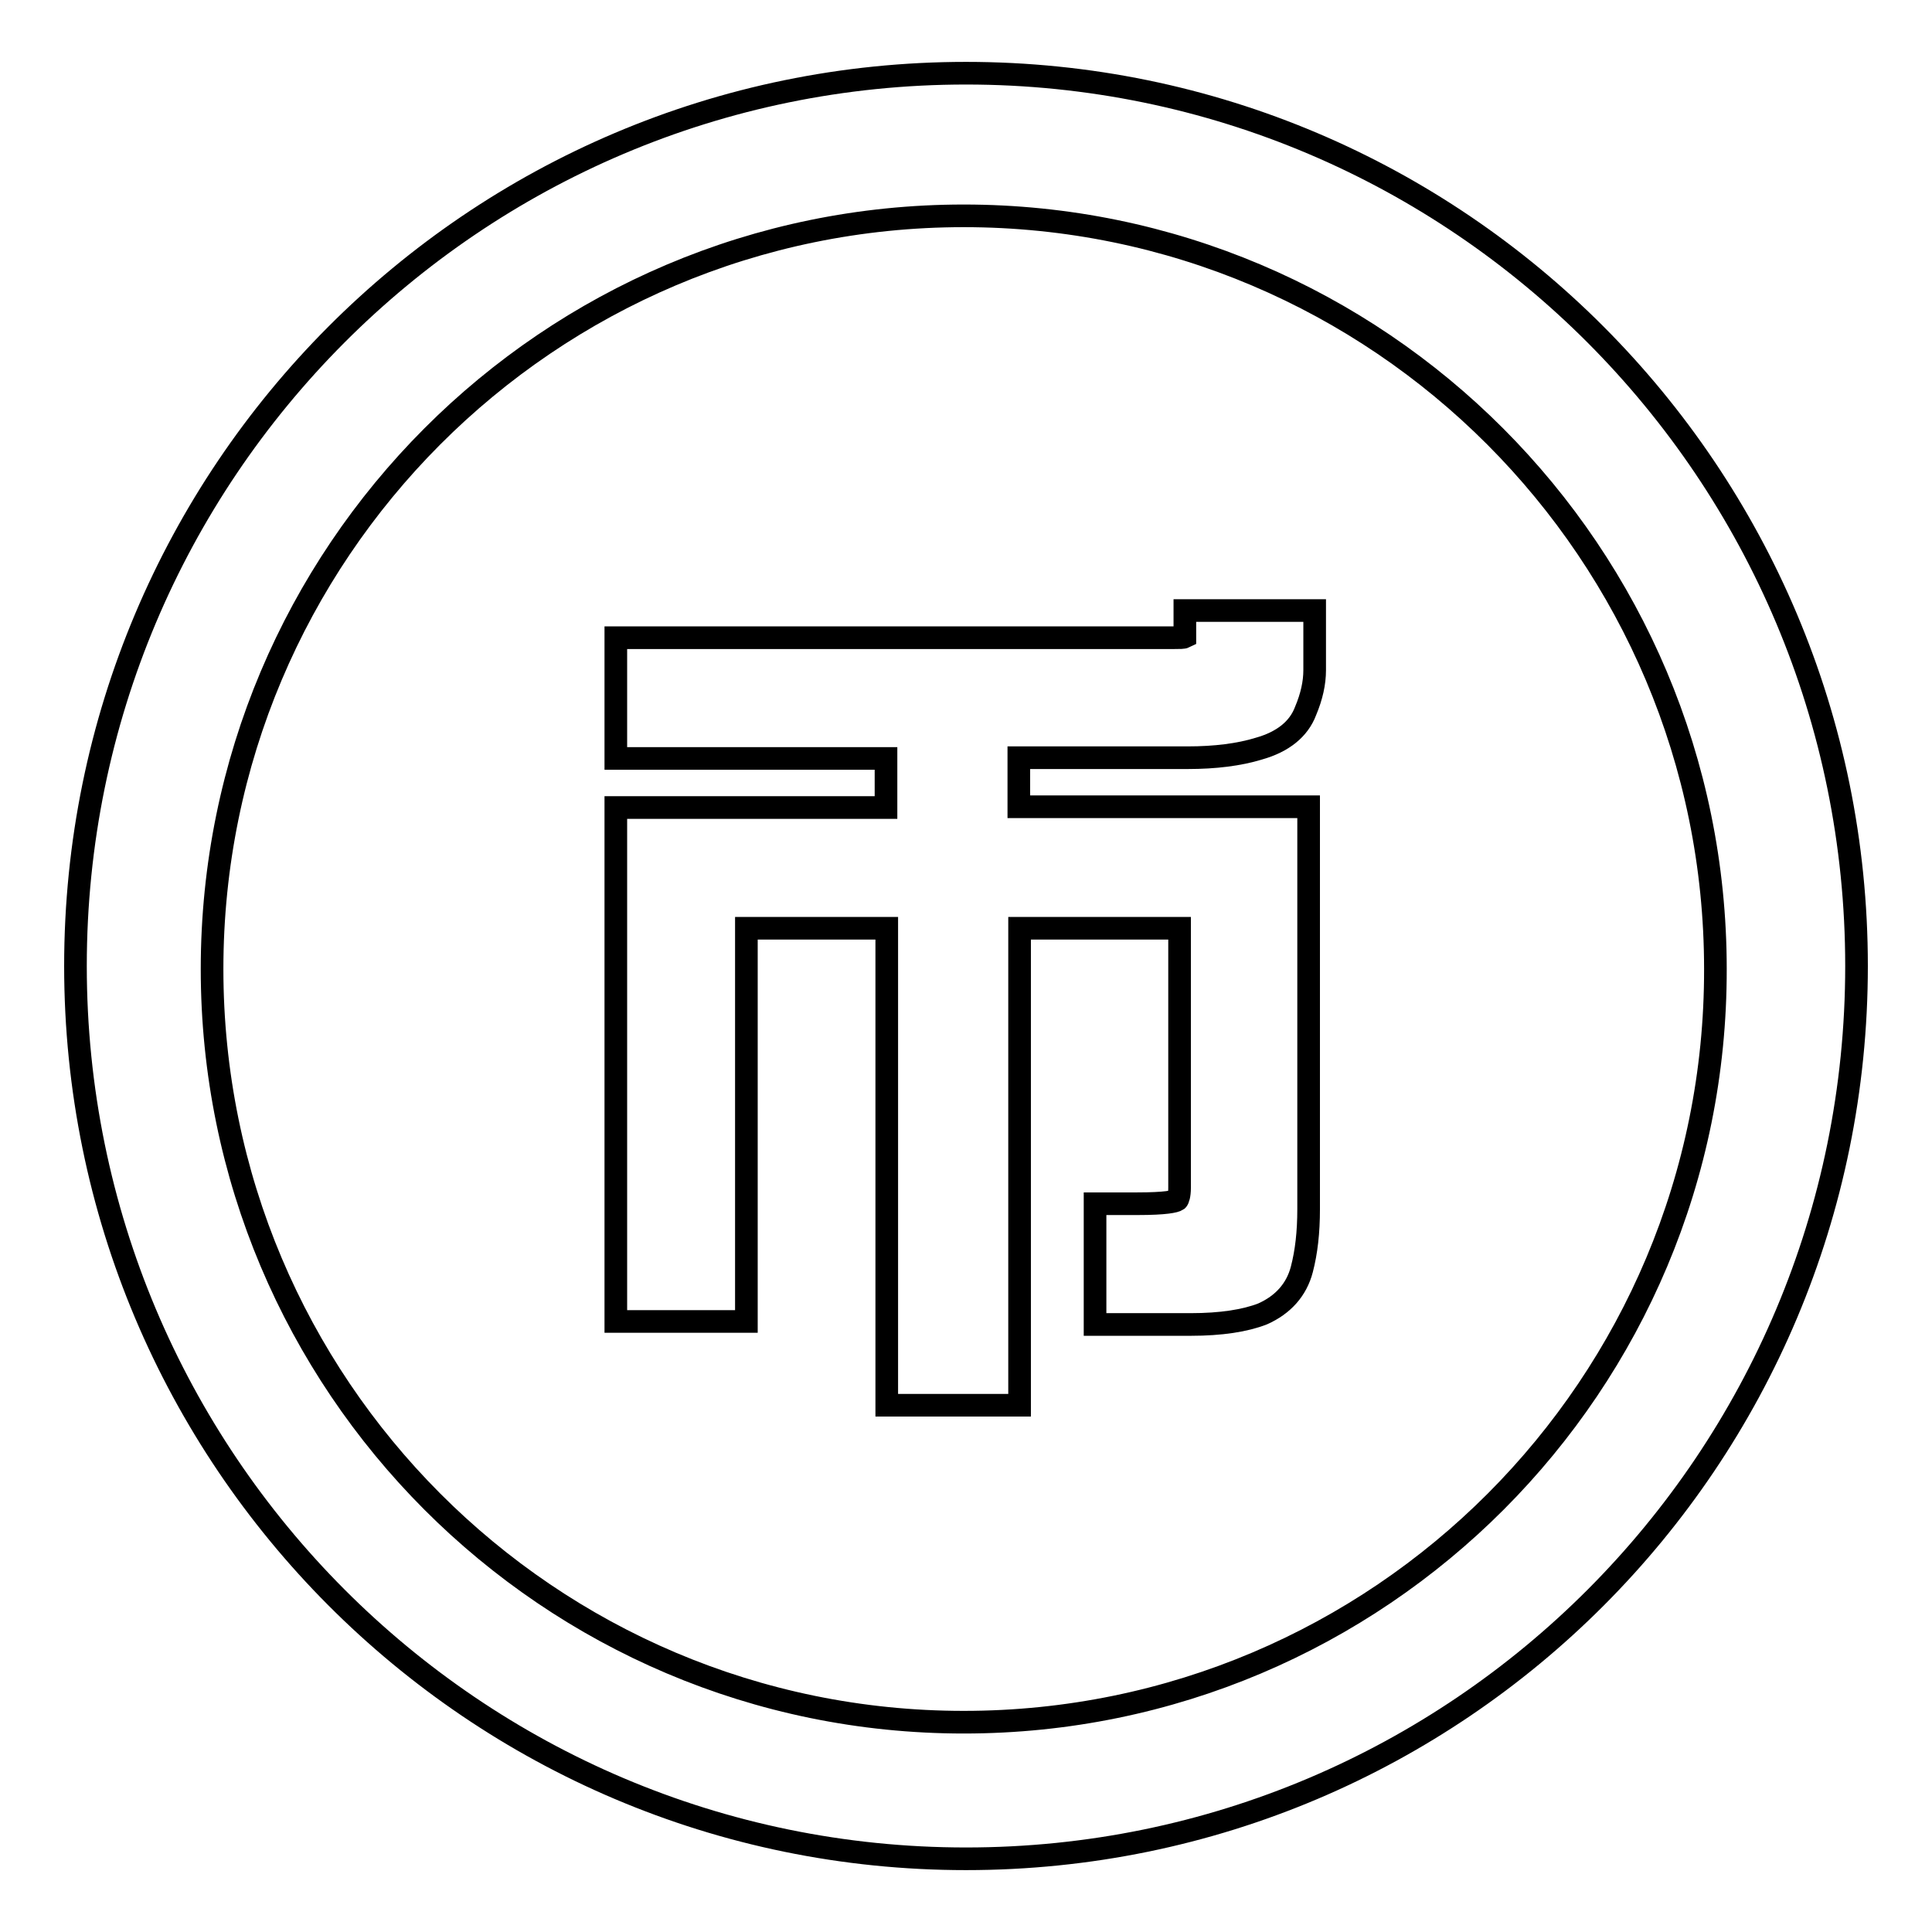
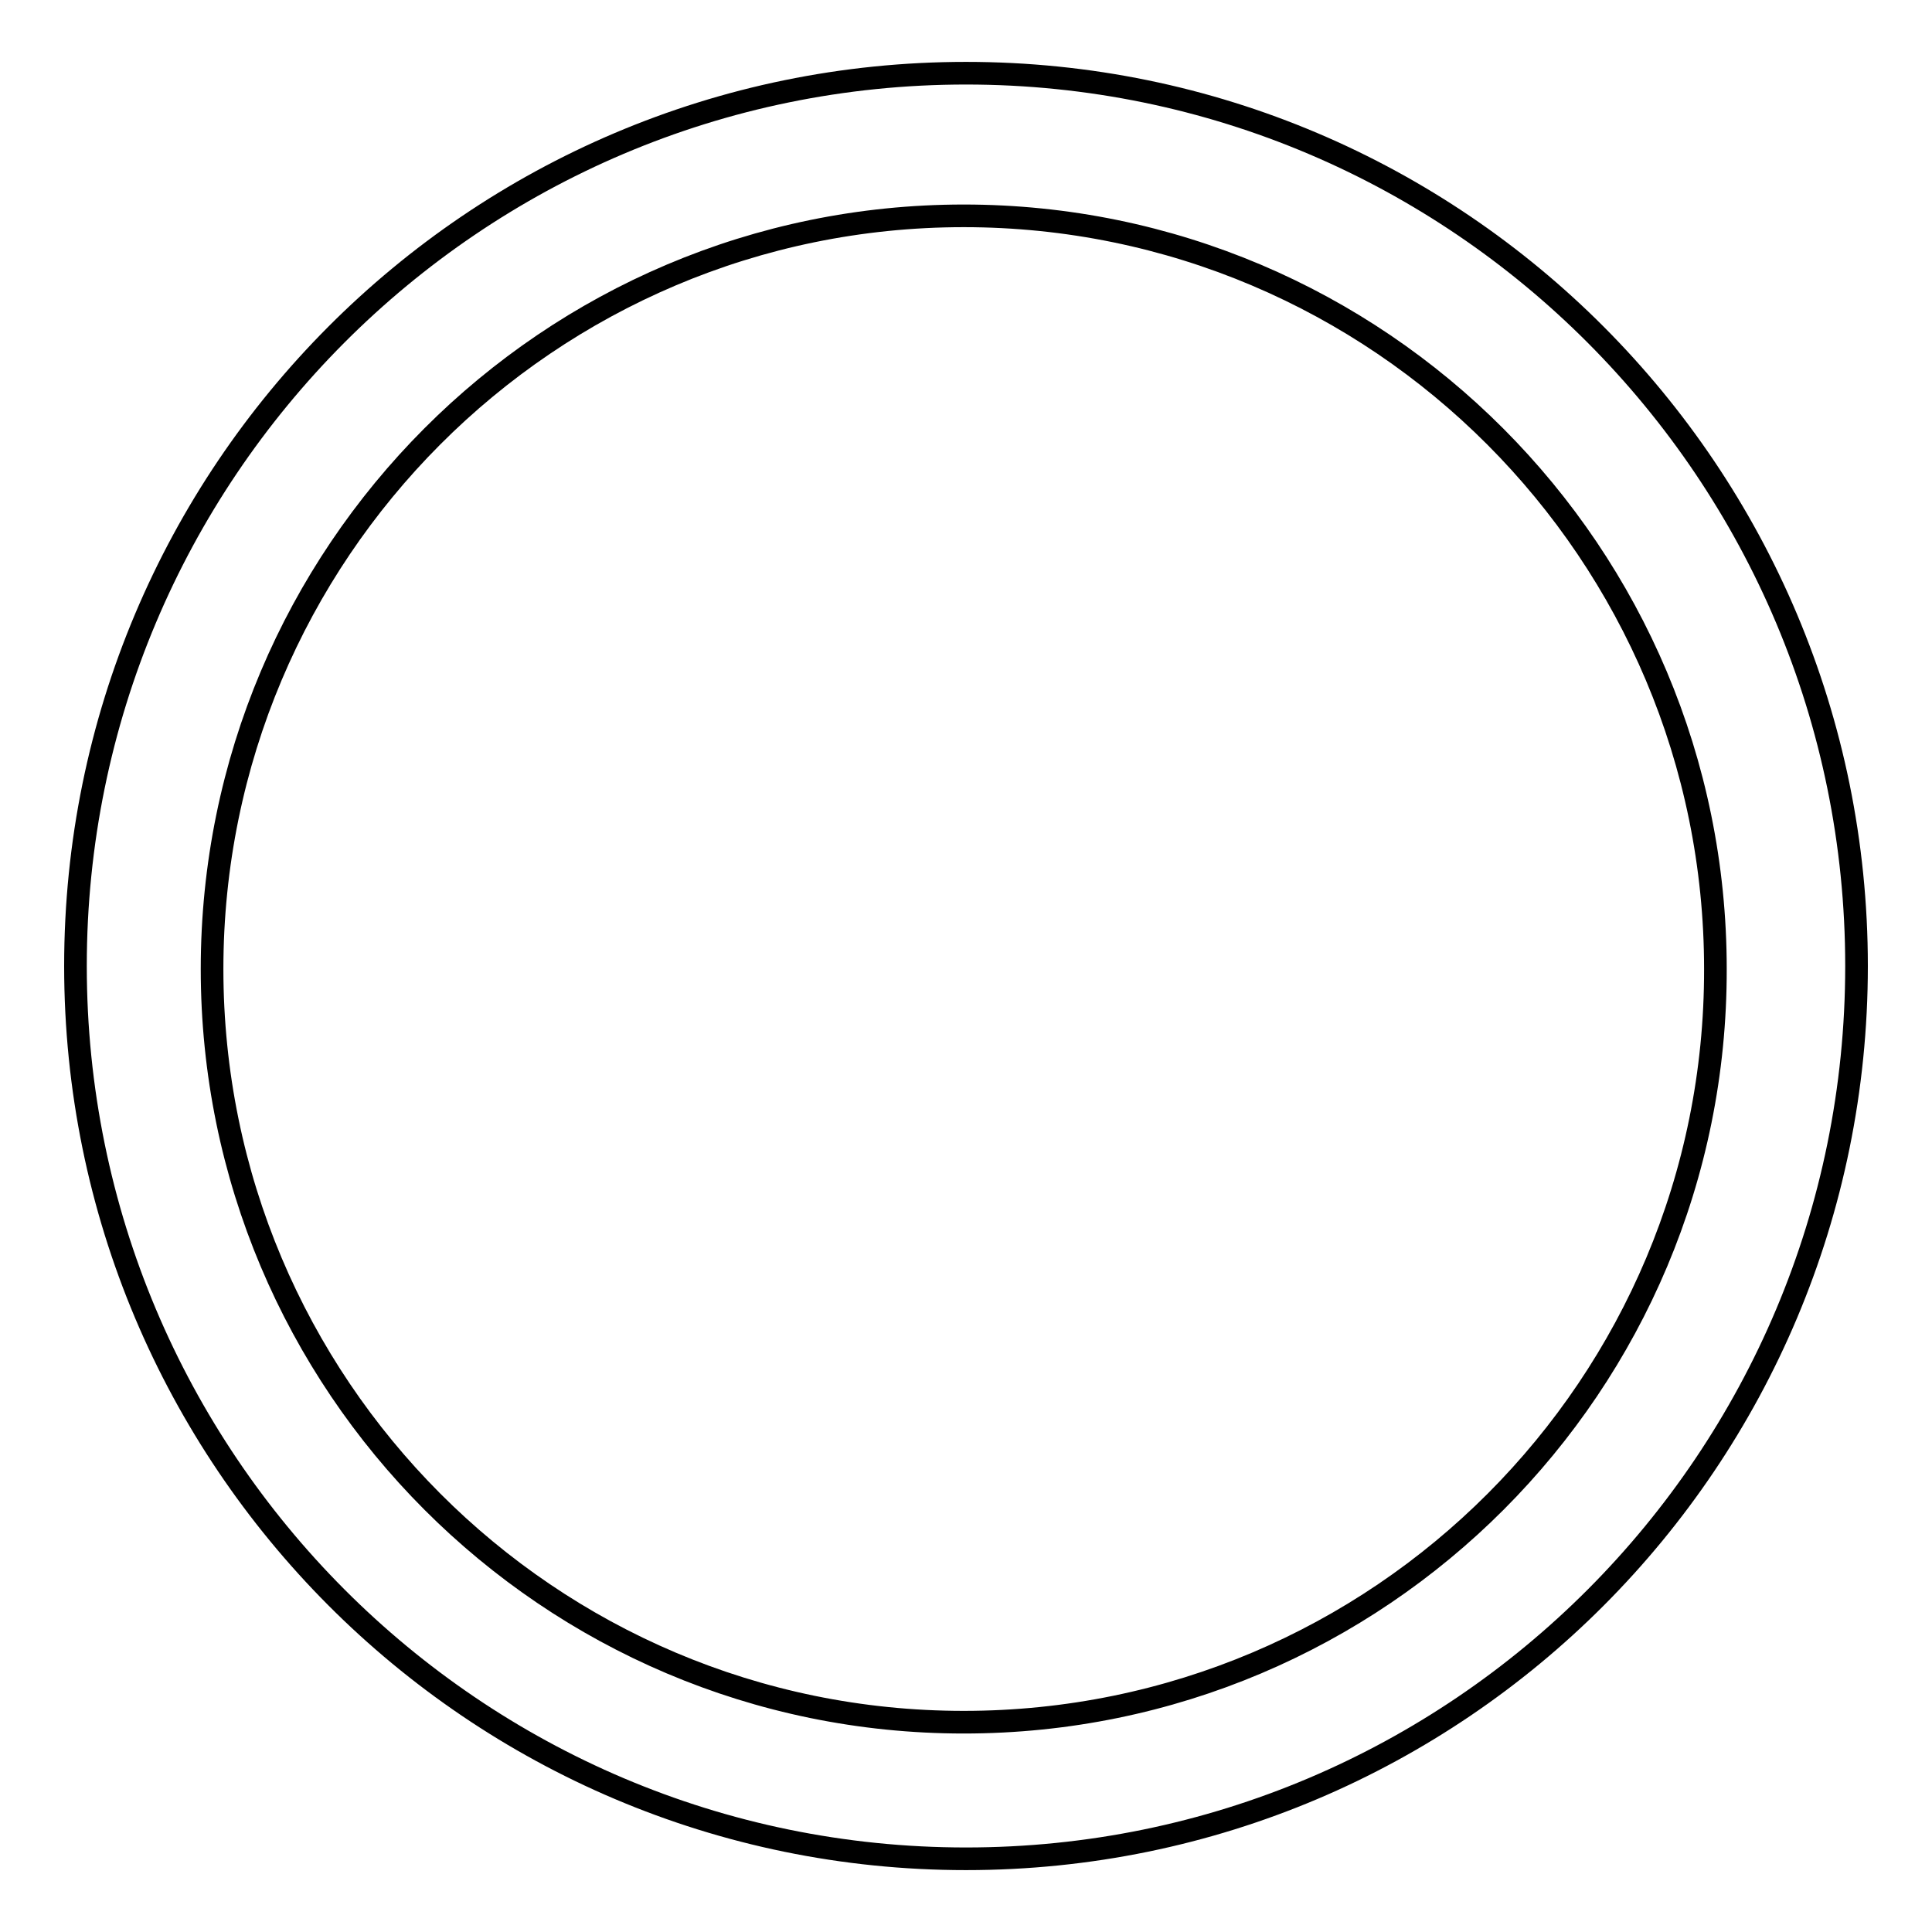
<svg xmlns="http://www.w3.org/2000/svg" version="1.1" x="0px" y="0px" viewBox="0 0 256 256" enable-background="new 0 0 256 256" xml:space="preserve">
  <g>
    <g>
-       <path stroke-width="3" fill-opacity="0" stroke="#000000" d="M117.5,186.2V123H98.9v52.1H81.6V107h35.8v-6.5H81.6v-16h74c0.7,0,1.2,0,1.4-0.1v-3.5h17.2v7.9c0,1.7-0.4,3.5-1.2,5.4c-0.9,2.4-3,4.1-6.2,5c-2.6,0.8-5.8,1.2-9.4,1.2h-22.4v6.5h38.4v53.3c0,3.1-0.3,5.7-0.9,8c-0.7,2.7-2.5,4.7-5.2,5.9c-2.3,0.9-5.5,1.4-9.5,1.4h-12.7v-16h5.6c3.8,0,5-0.3,5.3-0.5c0.1-0.1,0.3-0.6,0.3-1.6V123h-21.2v63.2H117.5L117.5,186.2L117.5,186.2z" />
      <path stroke-width="3" fill-opacity="0" stroke="#000000" d="M128,9.7C62.8,9.7,10,62.7,10,128c0,65.3,52.8,118.3,118,118.3c65.2,0,118-52.9,118-118.3C246,62.7,193.2,9.7,128,9.7L128,9.7z M127.7,228.2c-55,0-99.6-44.7-99.6-99.8c0-55.1,44.6-99.8,99.6-99.8c55,0,99.6,44.7,99.6,99.8C227.4,183.5,182.8,228.2,127.7,228.2L127.7,228.2z" />
    </g>
  </g>
</svg>